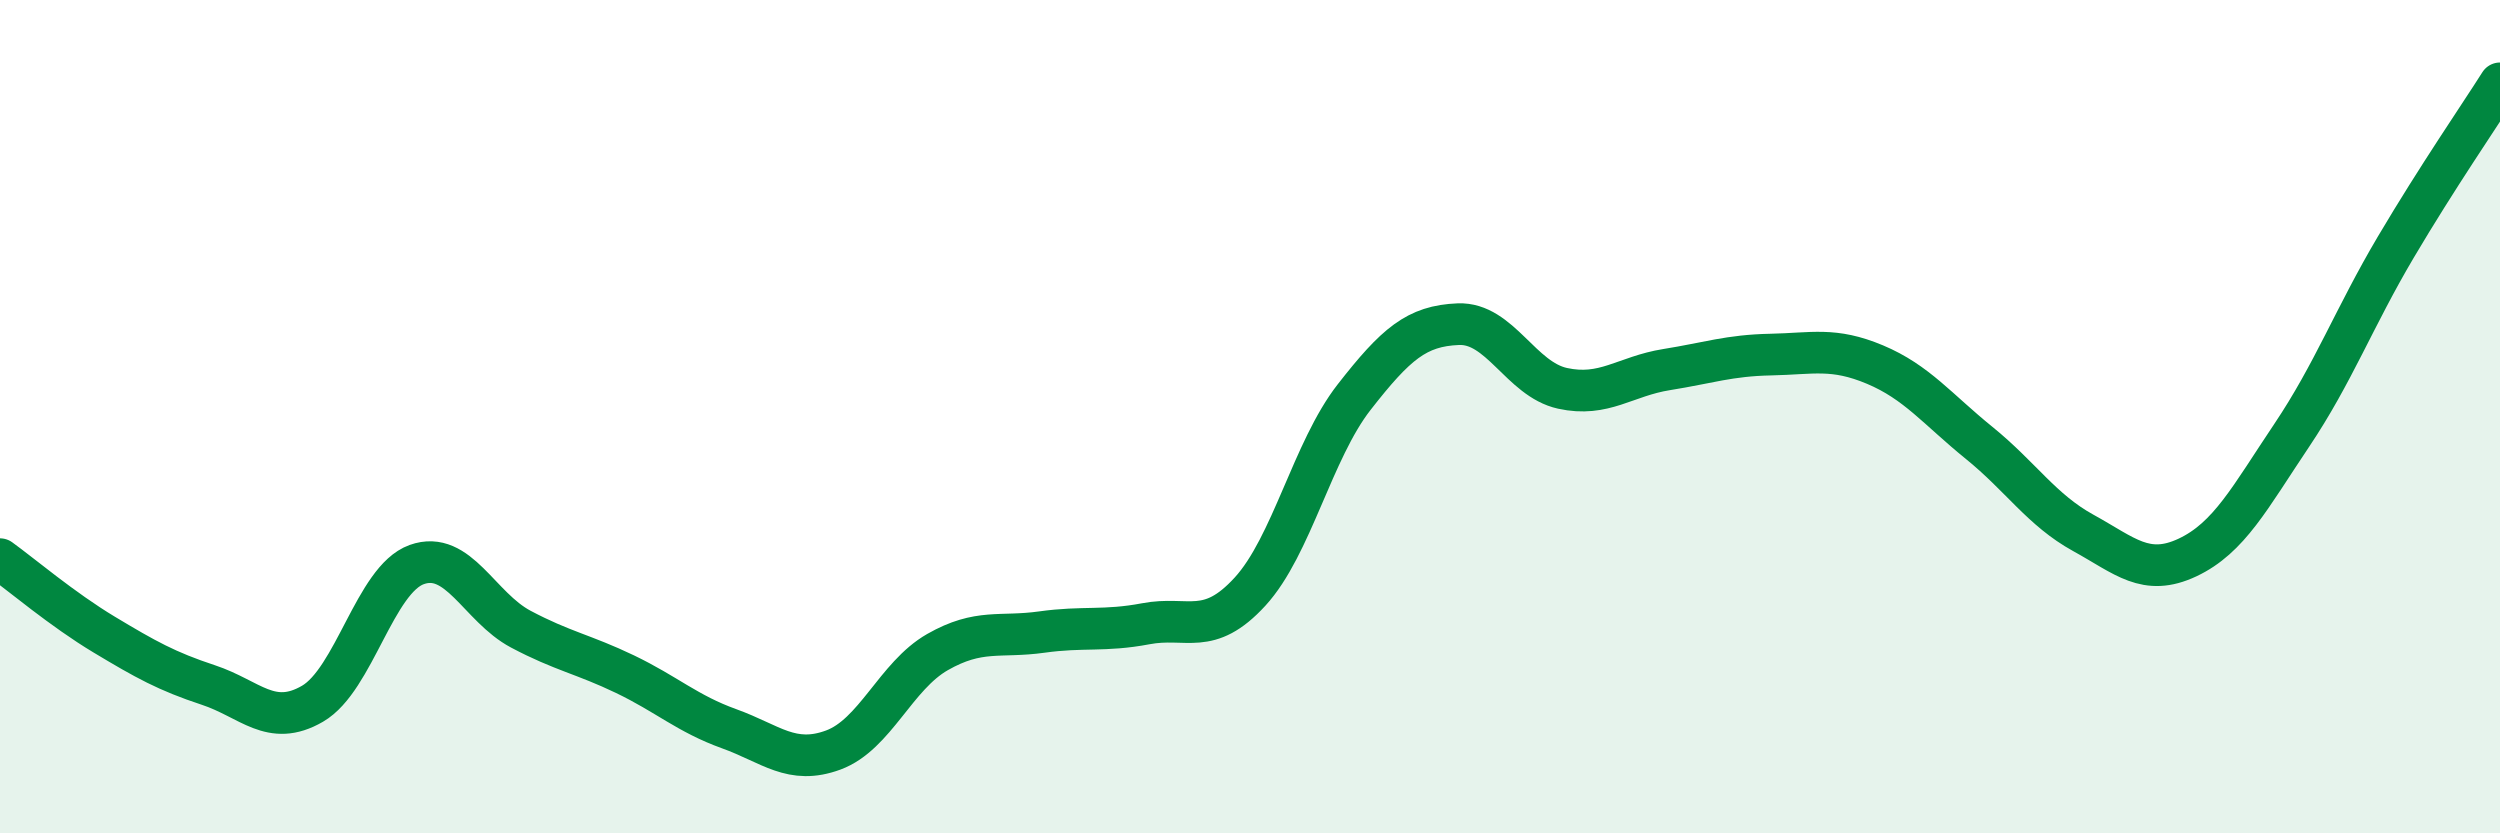
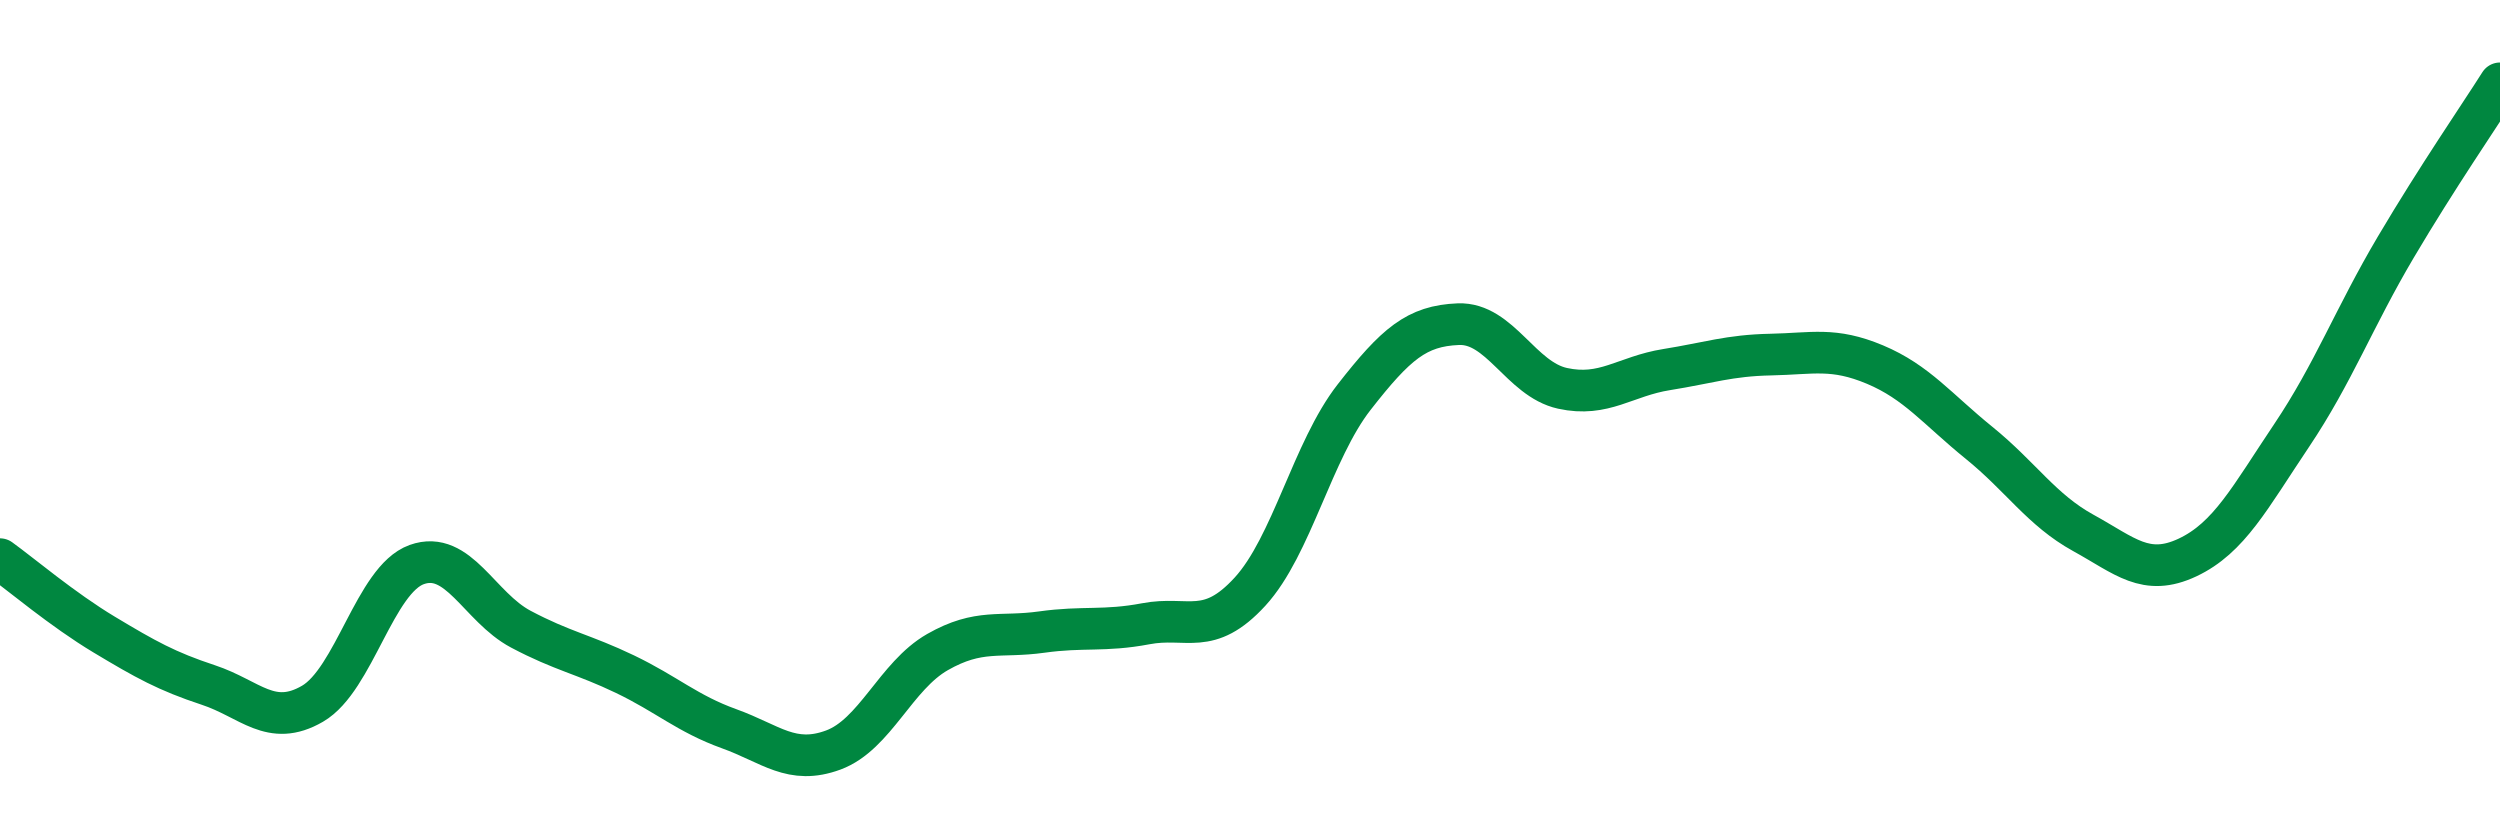
<svg xmlns="http://www.w3.org/2000/svg" width="60" height="20" viewBox="0 0 60 20">
-   <path d="M 0,13.42 C 0.5,13.78 1.5,14.63 2.5,15.23 C 3.5,15.83 4,16.11 5,16.44 C 6,16.77 6.5,17.47 7.5,16.89 C 8.5,16.31 9,13.91 10,13.55 C 11,13.19 11.5,14.57 12.5,15.1 C 13.5,15.63 14,15.7 15,16.18 C 16,16.66 16.5,17.13 17.5,17.49 C 18.5,17.85 19,18.37 20,18 C 21,17.63 21.5,16.22 22.5,15.65 C 23.5,15.08 24,15.31 25,15.17 C 26,15.03 26.5,15.16 27.5,14.97 C 28.5,14.78 29,15.29 30,14.2 C 31,13.11 31.5,10.81 32.5,9.53 C 33.5,8.25 34,7.82 35,7.78 C 36,7.74 36.5,9.1 37.5,9.32 C 38.5,9.54 39,9.03 40,8.87 C 41,8.71 41.5,8.53 42.5,8.51 C 43.5,8.49 44,8.33 45,8.75 C 46,9.17 46.5,9.82 47.5,10.63 C 48.5,11.44 49,12.24 50,12.79 C 51,13.34 51.5,13.85 52.5,13.38 C 53.5,12.91 54,11.94 55,10.45 C 56,8.96 56.5,7.62 57.5,5.93 C 58.5,4.24 59.5,2.79 60,2L60 20L0 20Z" fill="#008740" opacity="0.1" stroke-linecap="round" stroke-linejoin="round" />
  <path d="M 0,13.42 C 0.5,13.78 1.5,14.63 2.5,15.23 C 3.5,15.83 4,16.11 5,16.44 C 6,16.77 6.5,17.47 7.5,16.89 C 8.5,16.31 9,13.91 10,13.55 C 11,13.19 11.5,14.57 12.5,15.1 C 13.5,15.63 14,15.7 15,16.18 C 16,16.66 16.5,17.13 17.5,17.49 C 18.5,17.85 19,18.37 20,18 C 21,17.63 21.5,16.22 22.5,15.65 C 23.5,15.08 24,15.31 25,15.17 C 26,15.03 26.5,15.16 27.5,14.97 C 28.5,14.78 29,15.29 30,14.2 C 31,13.11 31.5,10.81 32.5,9.53 C 33.5,8.25 34,7.82 35,7.78 C 36,7.74 36.5,9.1 37.5,9.32 C 38.5,9.54 39,9.03 40,8.87 C 41,8.71 41.5,8.53 42.5,8.51 C 43.5,8.49 44,8.33 45,8.75 C 46,9.17 46.5,9.82 47.5,10.63 C 48.5,11.44 49,12.24 50,12.79 C 51,13.34 51.5,13.85 52.5,13.38 C 53.5,12.91 54,11.94 55,10.45 C 56,8.96 56.5,7.62 57.5,5.93 C 58.5,4.24 59.5,2.79 60,2" stroke="#008740" stroke-width="1" fill="none" stroke-linecap="round" stroke-linejoin="round" />
</svg>